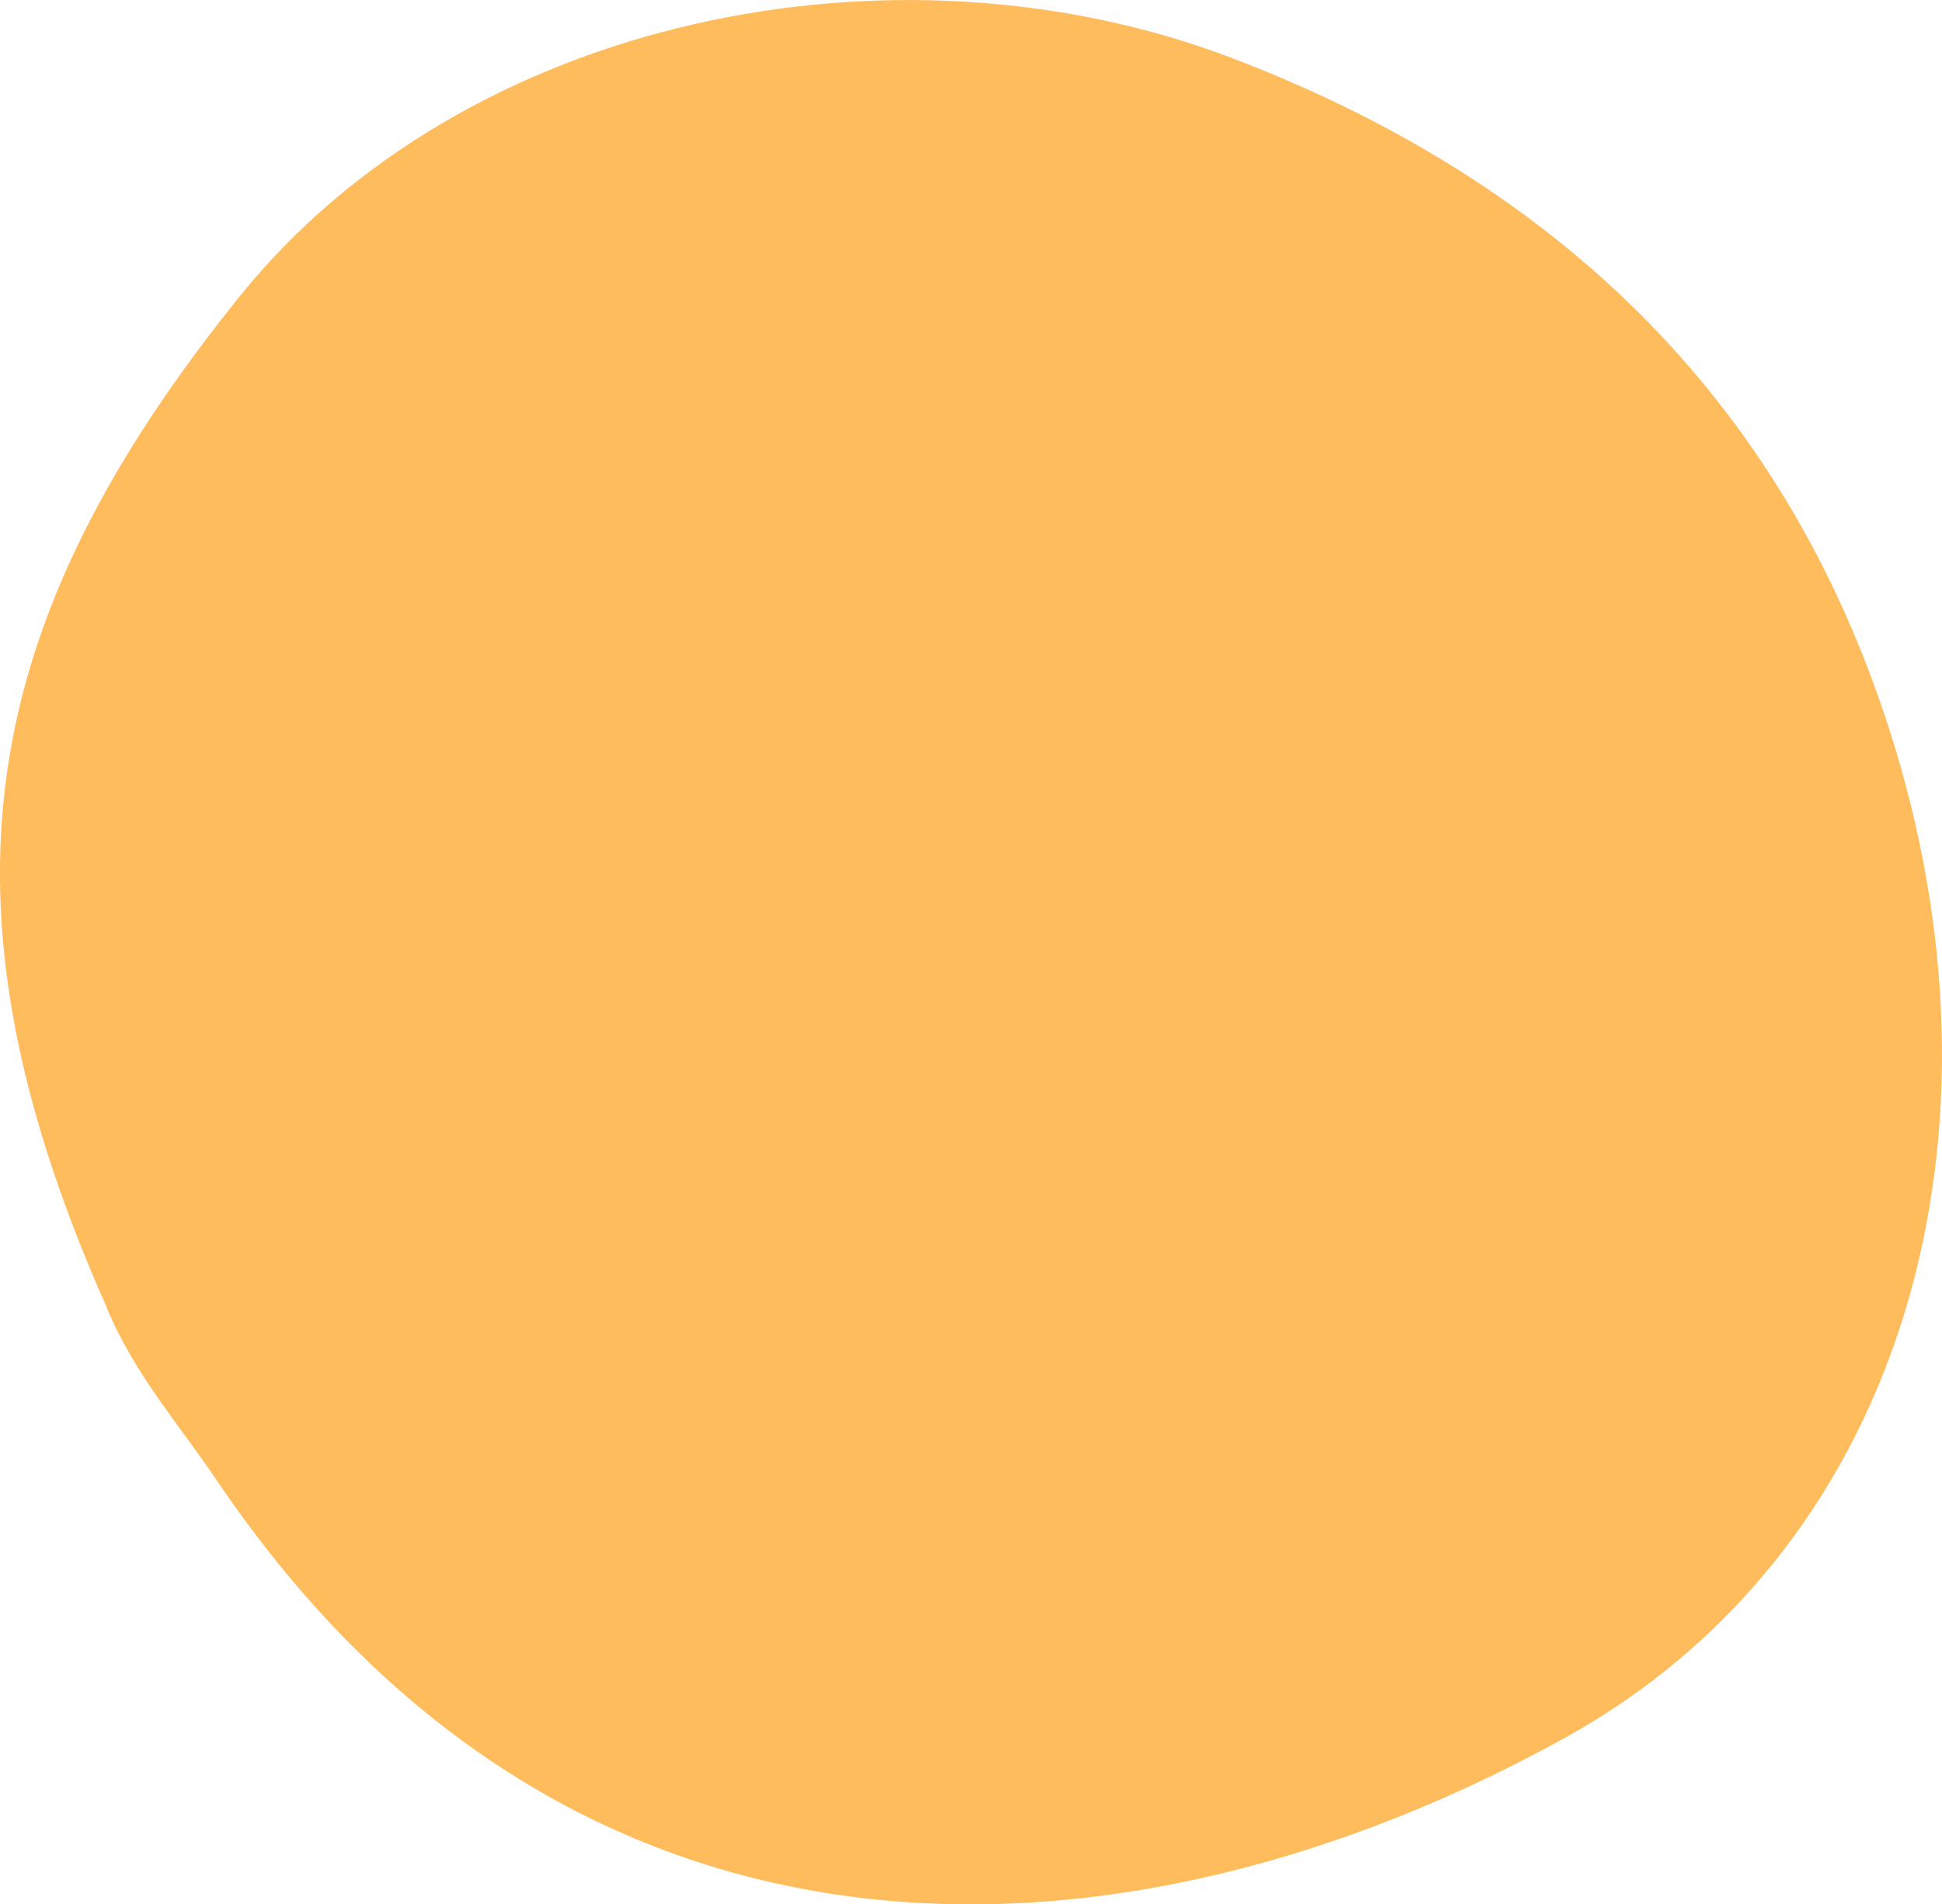
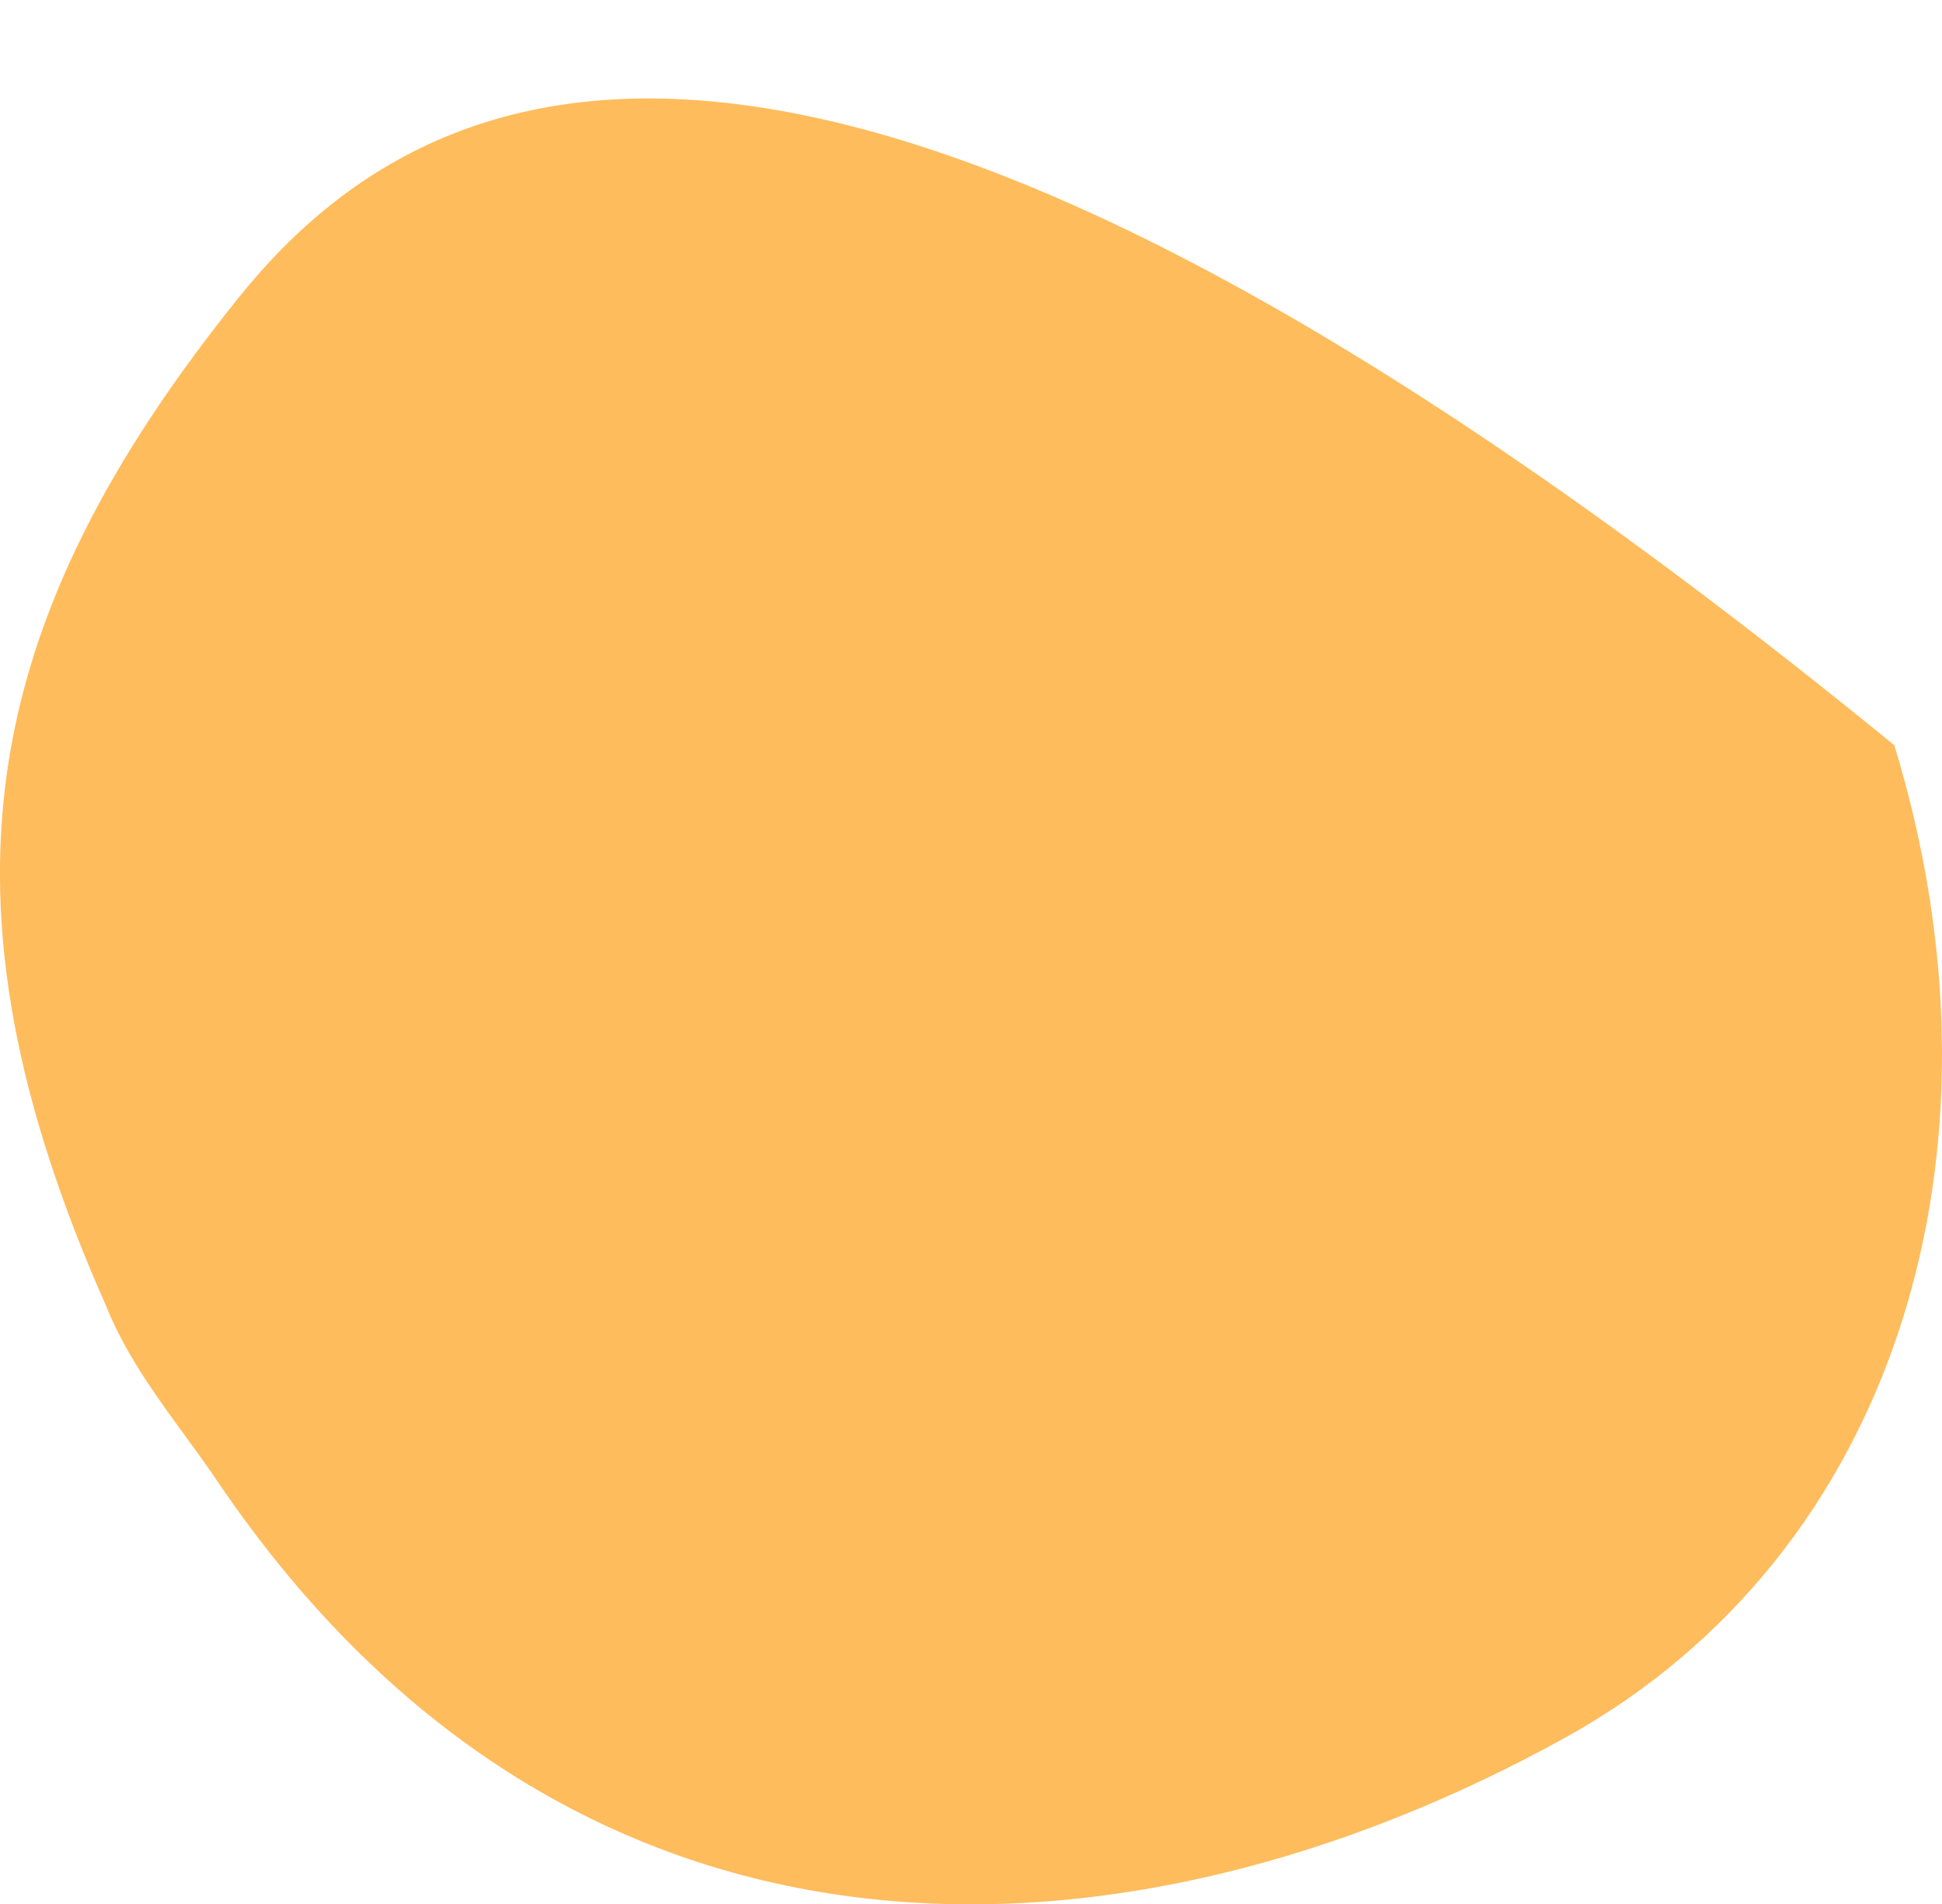
<svg xmlns="http://www.w3.org/2000/svg" id="OBJECTS" viewBox="0 0 112.37 110.18">
  <defs>
    <style> .cls-1 { fill: #ffbc5c; } </style>
  </defs>
-   <path class="cls-1" d="M109.61,43.12c-5.99-19.58-19.25-32.48-38.32-39.76C51.81-4.07,26.89,.96,13.85,17.17-1.26,35.95-4.29,52.08,6.15,75.59c1.51,3.76,4.18,6.79,6.41,10.09,20.78,30.71,52.95,28.74,78.03,14.85,19.14-10.61,26.22-33.85,19.02-57.41Z" />
+   <path class="cls-1" d="M109.61,43.12C51.81-4.07,26.89,.96,13.85,17.17-1.26,35.95-4.29,52.08,6.15,75.59c1.51,3.76,4.18,6.79,6.41,10.09,20.78,30.71,52.95,28.74,78.03,14.85,19.14-10.61,26.22-33.85,19.02-57.41Z" />
</svg>